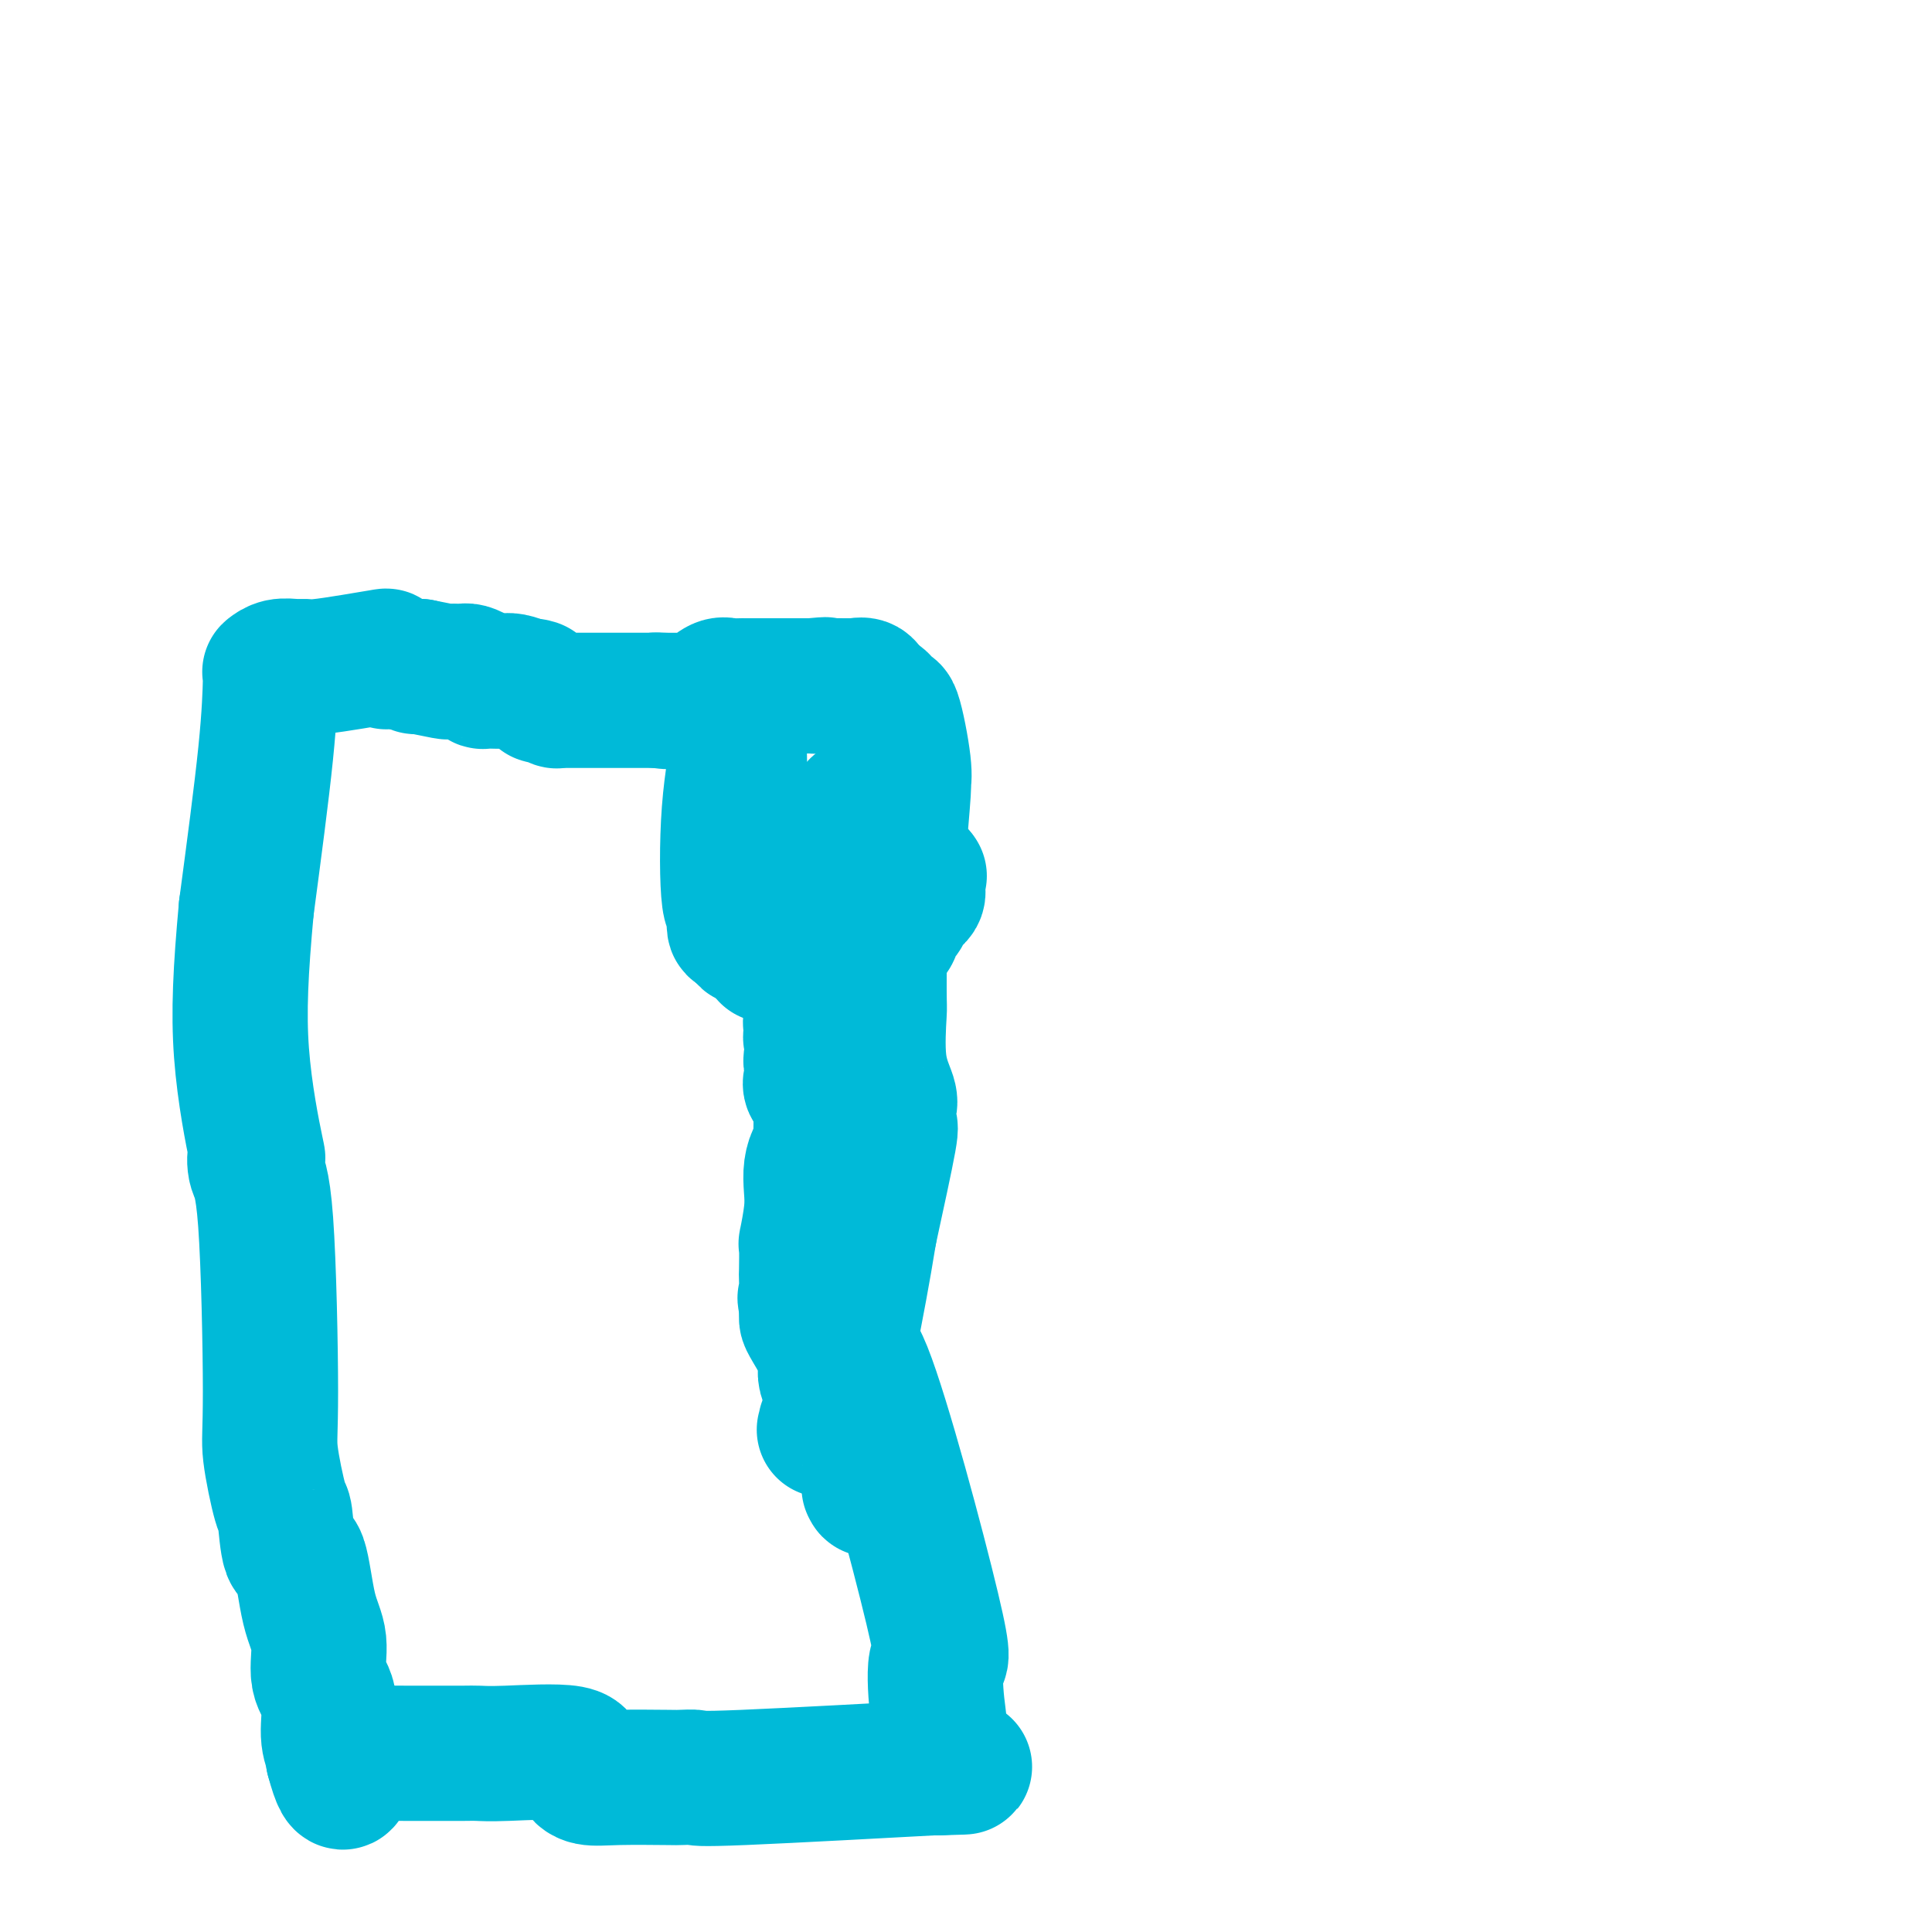
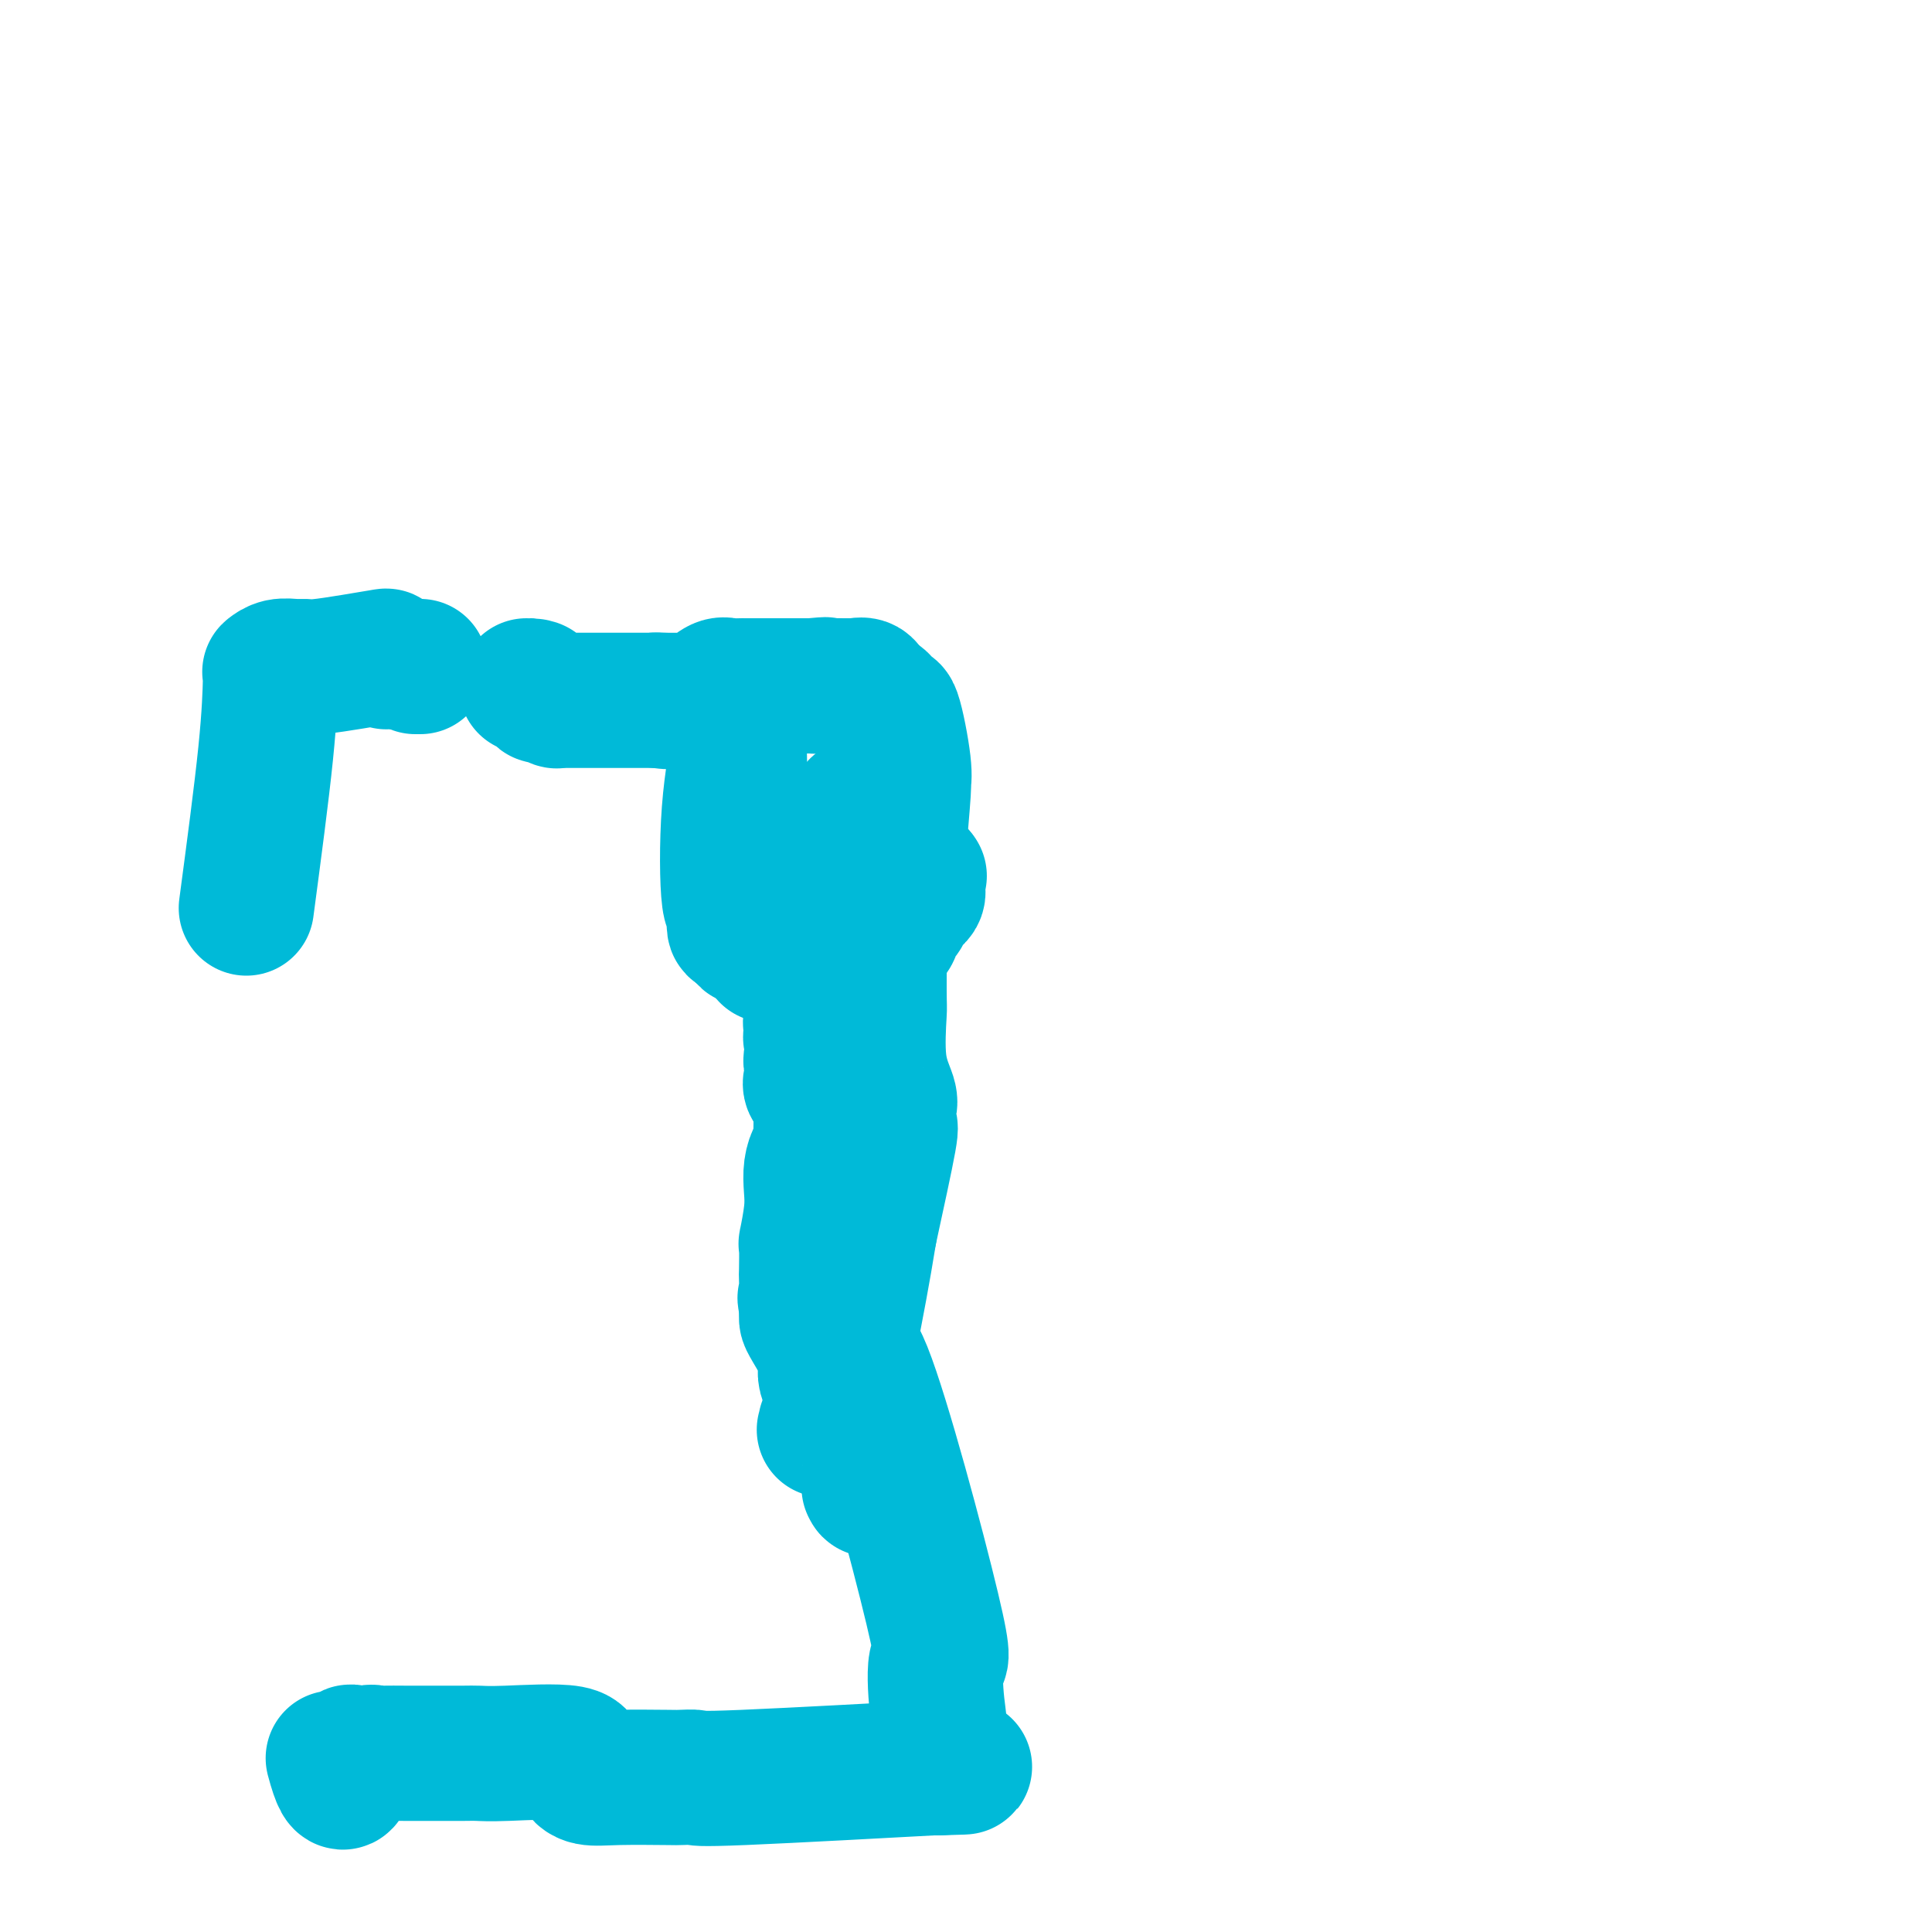
<svg xmlns="http://www.w3.org/2000/svg" viewBox="0 0 400 400" version="1.1">
  <g fill="none" stroke="#00BAD8" stroke-width="28" stroke-linecap="round" stroke-linejoin="round">
    <path d="M86,138c0.000,0.000 1.000,0.000 1,0" />
-     <path d="M87,138c1.254,0.227 3.891,0.793 5,1c1.109,0.207 0.692,0.055 1,0c0.308,-0.055 1.343,-0.012 2,0c0.657,0.012 0.937,-0.007 1,0c0.063,0.007 -0.090,0.040 0,0c0.090,-0.040 0.422,-0.154 1,0c0.578,0.154 1.401,0.577 2,1c0.599,0.423 0.975,0.845 1,1c0.025,0.155 -0.300,0.044 0,0c0.300,-0.044 1.225,-0.022 2,0c0.775,0.022 1.401,0.044 2,0c0.599,-0.044 1.171,-0.156 2,0c0.829,0.156 1.914,0.578 3,1" />
    <path d="M109,142c3.505,0.574 1.268,0.009 1,0c-0.268,-0.009 1.434,0.537 2,1c0.566,0.463 -0.003,0.842 0,1c0.003,0.158 0.578,0.095 1,0c0.422,-0.095 0.691,-0.222 1,0c0.309,0.222 0.659,0.791 1,1c0.341,0.209 0.672,0.056 1,0c0.328,-0.056 0.652,-0.015 1,0c0.348,0.015 0.720,0.004 1,0c0.280,-0.004 0.469,-0.001 1,0c0.531,0.001 1.403,0.000 2,0c0.597,-0.000 0.920,-0.000 1,0c0.080,0.000 -0.083,0.000 0,0c0.083,-0.000 0.413,-0.000 1,0c0.587,0.000 1.432,0.000 2,0c0.568,-0.000 0.859,-0.000 2,0c1.141,0.000 3.132,0.000 4,0c0.868,-0.000 0.614,-0.000 1,0c0.386,0.000 1.412,0.000 2,0c0.588,-0.000 0.740,-0.000 1,0c0.260,0.000 0.630,0.000 1,0" />
    <path d="M136,145c4.098,0.464 0.844,0.122 0,0c-0.844,-0.122 0.722,-0.026 2,0c1.278,0.026 2.267,-0.017 3,0c0.733,0.017 1.208,0.096 2,0c0.792,-0.096 1.900,-0.365 3,-1c1.100,-0.635 2.193,-1.634 3,-2c0.807,-0.366 1.328,-0.098 2,0c0.672,0.098 1.493,0.026 2,0c0.507,-0.026 0.698,-0.007 1,0c0.302,0.007 0.716,0.002 1,0c0.284,-0.002 0.439,-0.001 1,0c0.561,0.001 1.528,0.000 2,0c0.472,-0.000 0.450,-0.000 1,0c0.550,0.000 1.671,0.000 2,0c0.329,-0.000 -0.133,-0.000 0,0c0.133,0.000 0.862,0.000 1,0c0.138,-0.000 -0.314,-0.000 0,0c0.314,0.000 1.393,0.000 2,0c0.607,-0.000 0.740,-0.000 1,0c0.260,0.000 0.647,0.000 1,0c0.353,-0.000 0.672,-0.000 1,0c0.328,0.000 0.664,0.000 1,0" />
    <path d="M168,142c5.117,-0.464 1.909,-0.124 1,0c-0.909,0.124 0.481,0.032 2,0c1.519,-0.032 3.167,-0.003 4,0c0.833,0.003 0.852,-0.020 1,0c0.148,0.020 0.424,0.082 1,0c0.576,-0.082 1.450,-0.309 2,0c0.550,0.309 0.775,1.155 1,2" />
    <path d="M180,144c2.473,0.728 2.656,1.549 3,2c0.344,0.451 0.848,0.532 1,1c0.152,0.468 -0.049,1.322 0,1c0.049,-0.322 0.349,-1.822 1,0c0.651,1.822 1.652,6.966 2,10c0.348,3.034 0.042,3.959 0,4c-0.042,0.041 0.178,-0.803 0,2c-0.178,2.803 -0.756,9.252 -1,12c-0.244,2.748 -0.154,1.794 0,2c0.154,0.206 0.371,1.571 1,2c0.629,0.429 1.669,-0.077 2,0c0.331,0.077 -0.048,0.736 0,1c0.048,0.264 0.524,0.132 1,0" />
    <path d="M190,181c0.618,0.742 0.164,0.097 0,0c-0.164,-0.097 -0.038,0.354 0,1c0.038,0.646 -0.014,1.486 0,2c0.014,0.514 0.092,0.700 0,1c-0.092,0.300 -0.354,0.714 -1,1c-0.646,0.286 -1.675,0.445 -2,1c-0.325,0.555 0.056,1.505 0,2c-0.056,0.495 -0.548,0.536 -1,1c-0.452,0.464 -0.863,1.351 -1,2c-0.137,0.649 0.002,1.059 -1,2c-1.002,0.941 -3.143,2.412 -4,3c-0.857,0.588 -0.428,0.294 0,0" />
    <path d="M80,137c-0.018,-0.400 -0.035,-0.801 0,-1c0.035,-0.199 0.124,-0.197 -1,0c-1.124,0.197 -3.459,0.588 -6,1c-2.541,0.412 -5.287,0.846 -7,1c-1.713,0.154 -2.392,0.027 -3,0c-0.608,-0.027 -1.143,0.044 -2,0c-0.857,-0.044 -2.034,-0.204 -3,0c-0.966,0.204 -1.720,0.773 -2,1c-0.280,0.227 -0.085,0.112 0,0c0.085,-0.112 0.061,-0.223 0,2c-0.061,2.223 -0.160,6.778 -1,15c-0.840,8.222 -2.420,20.111 -4,32" />
-     <path d="M51,188c-1.180,12.858 -1.630,21.503 -1,30c0.630,8.497 2.341,16.846 3,20c0.659,3.154 0.266,1.113 0,1c-0.266,-0.113 -0.404,1.701 0,3c0.404,1.299 1.351,2.082 2,11c0.649,8.918 0.999,25.971 1,35c0.001,9.029 -0.347,10.032 0,13c0.347,2.968 1.391,7.899 2,10c0.609,2.101 0.784,1.371 1,3c0.216,1.629 0.472,5.619 1,7c0.528,1.381 1.326,0.155 2,2c0.674,1.845 1.223,6.762 2,10c0.777,3.238 1.781,4.797 2,7c0.219,2.203 -0.347,5.049 0,7c0.347,1.951 1.609,3.008 2,5c0.391,1.992 -0.087,4.921 0,7c0.087,2.079 0.739,3.308 1,4c0.261,0.692 0.130,0.846 0,1" />
    <path d="M69,364c2.593,9.730 2.575,2.555 3,0c0.425,-2.555 1.294,-0.488 2,0c0.706,0.488 1.248,-0.601 2,-1c0.752,-0.399 1.715,-0.107 2,0c0.285,0.107 -0.106,0.029 1,0c1.106,-0.029 3.710,-0.008 5,0c1.290,0.008 1.265,0.002 2,0c0.735,-0.002 2.231,0.000 3,0c0.769,-0.000 0.810,-0.003 2,0c1.190,0.003 3.529,0.010 5,0c1.471,-0.010 2.072,-0.037 3,0c0.928,0.037 2.181,0.140 6,0c3.819,-0.140 10.204,-0.521 13,0c2.796,0.521 2.004,1.944 2,3c-0.004,1.056 0.781,1.747 2,2c1.219,0.253 2.872,0.070 6,0c3.128,-0.070 7.731,-0.026 10,0c2.269,0.026 2.205,0.035 3,0c0.795,-0.035 2.450,-0.112 3,0c0.550,0.112 -0.006,0.415 10,0c10.006,-0.415 30.573,-1.547 39,-2c8.427,-0.453 4.713,-0.226 1,0" />
    <path d="M194,366c11.141,-0.304 2.995,-0.065 0,-1c-2.995,-0.935 -0.837,-3.043 0,-5c0.837,-1.957 0.353,-3.764 0,-7c-0.353,-3.236 -0.576,-7.903 0,-9c0.576,-1.097 1.951,1.375 -1,-11c-2.951,-12.375 -10.227,-39.596 -14,-49c-3.773,-9.404 -4.044,-0.992 -5,2c-0.956,2.992 -2.596,0.565 -3,-1c-0.404,-1.565 0.428,-2.267 0,-4c-0.428,-1.733 -2.115,-4.495 -3,-6c-0.885,-1.505 -0.969,-1.751 -1,-2c-0.031,-0.249 -0.009,-0.500 0,-1c0.009,-0.500 0.004,-1.250 0,-2" />
    <path d="M167,270c-0.619,-2.315 -0.167,-0.601 0,-1c0.167,-0.399 0.048,-2.910 0,-4c-0.048,-1.090 -0.027,-0.759 0,-2c0.027,-1.241 0.059,-4.054 0,-5c-0.059,-0.946 -0.209,-0.026 0,-1c0.209,-0.974 0.778,-3.843 1,-6c0.222,-2.157 0.098,-3.602 0,-5c-0.098,-1.398 -0.170,-2.750 0,-4c0.170,-1.250 0.581,-2.397 1,-3c0.419,-0.603 0.844,-0.662 1,-1c0.156,-0.338 0.042,-0.954 0,-2c-0.042,-1.046 -0.012,-2.521 0,-3c0.012,-0.479 0.005,0.038 0,0c-0.005,-0.038 -0.009,-0.629 0,-1c0.009,-0.371 0.031,-0.521 0,-1c-0.031,-0.479 -0.113,-1.288 0,-2c0.113,-0.712 0.423,-1.325 0,-2c-0.423,-0.675 -1.577,-1.410 -2,-2c-0.423,-0.590 -0.114,-1.036 0,-2c0.114,-0.964 0.034,-2.447 0,-3c-0.034,-0.553 -0.023,-0.176 0,0c0.023,0.176 0.059,0.149 0,0c-0.059,-0.149 -0.212,-0.421 0,-1c0.212,-0.579 0.788,-1.463 1,-2c0.212,-0.537 0.061,-0.725 0,-1c-0.061,-0.275 -0.030,-0.638 0,-1" />
    <path d="M169,215c0.085,-8.689 -0.703,-2.913 -1,-1c-0.297,1.913 -0.103,-0.039 0,-1c0.103,-0.961 0.117,-0.933 0,-1c-0.117,-0.067 -0.364,-0.229 0,-1c0.364,-0.771 1.338,-2.151 2,-3c0.662,-0.849 1.013,-1.166 1,-1c-0.013,0.166 -0.388,0.814 0,0c0.388,-0.814 1.539,-3.090 2,-4c0.461,-0.910 0.230,-0.455 0,0" />
    <path d="M153,186c-0.785,1.618 -1.570,3.235 -2,0c-0.430,-3.235 -0.506,-11.324 0,-18c0.506,-6.676 1.595,-11.940 2,-14c0.405,-2.060 0.125,-0.917 0,-1c-0.125,-0.083 -0.095,-1.393 0,1c0.095,2.393 0.256,8.491 0,16c-0.256,7.509 -0.930,16.431 -1,20c-0.070,3.569 0.465,1.784 1,0" />
    <path d="M153,190c0.959,6.414 3.356,4.448 5,4c1.644,-0.448 2.534,0.622 2,2c-0.534,1.378 -2.493,3.063 1,0c3.493,-3.063 12.438,-10.874 16,-14c3.562,-3.126 1.739,-1.568 1,-1c-0.739,0.568 -0.395,0.147 0,0c0.395,-0.147 0.842,-0.019 1,0c0.158,0.019 0.028,-0.070 0,-1c-0.028,-0.930 0.047,-2.701 0,-4c-0.047,-1.299 -0.214,-2.127 0,-3c0.214,-0.873 0.810,-1.791 1,-2c0.190,-0.209 -0.026,0.290 0,0c0.026,-0.290 0.293,-1.369 0,-2c-0.293,-0.631 -1.147,-0.816 -2,-1" />
    <path d="M178,168c-0.067,-2.158 -0.736,-0.551 -1,0c-0.264,0.551 -0.123,0.048 0,0c0.123,-0.048 0.230,0.361 1,3c0.770,2.639 2.204,7.509 3,10c0.796,2.491 0.953,2.604 1,7c0.047,4.396 -0.016,13.077 0,17c0.016,3.923 0.110,3.090 0,5c-0.110,1.910 -0.422,6.562 0,10c0.422,3.438 1.580,5.661 2,7c0.420,1.339 0.101,1.795 0,2c-0.101,0.205 0.014,0.158 0,1c-0.014,0.842 -0.158,2.573 0,3c0.158,0.427 0.616,-0.449 0,3c-0.616,3.449 -2.308,11.225 -4,19" />
    <path d="M180,255c-1.355,8.453 -2.741,15.584 -4,22c-1.259,6.416 -2.391,12.115 -3,15c-0.609,2.885 -0.694,2.955 -1,3c-0.306,0.045 -0.831,0.065 -1,0c-0.169,-0.065 0.019,-0.213 0,0c-0.019,0.213 -0.247,0.789 0,1c0.247,0.211 0.967,0.057 1,0c0.033,-0.057 -0.620,-0.016 -1,0c-0.380,0.016 -0.487,0.006 0,0c0.487,-0.006 1.567,-0.009 2,0c0.433,0.009 0.217,0.030 1,0c0.783,-0.030 2.563,-0.110 3,0c0.437,0.110 -0.471,0.411 0,2c0.471,1.589 2.319,4.466 3,6c0.681,1.534 0.195,1.724 0,2c-0.195,0.276 -0.097,0.638 0,1" />
    <path d="M180,307c0.464,1.929 0.125,1.250 0,1c-0.125,-0.250 -0.036,-0.071 0,0c0.036,0.071 0.018,0.036 0,0" />
  </g>
</svg>